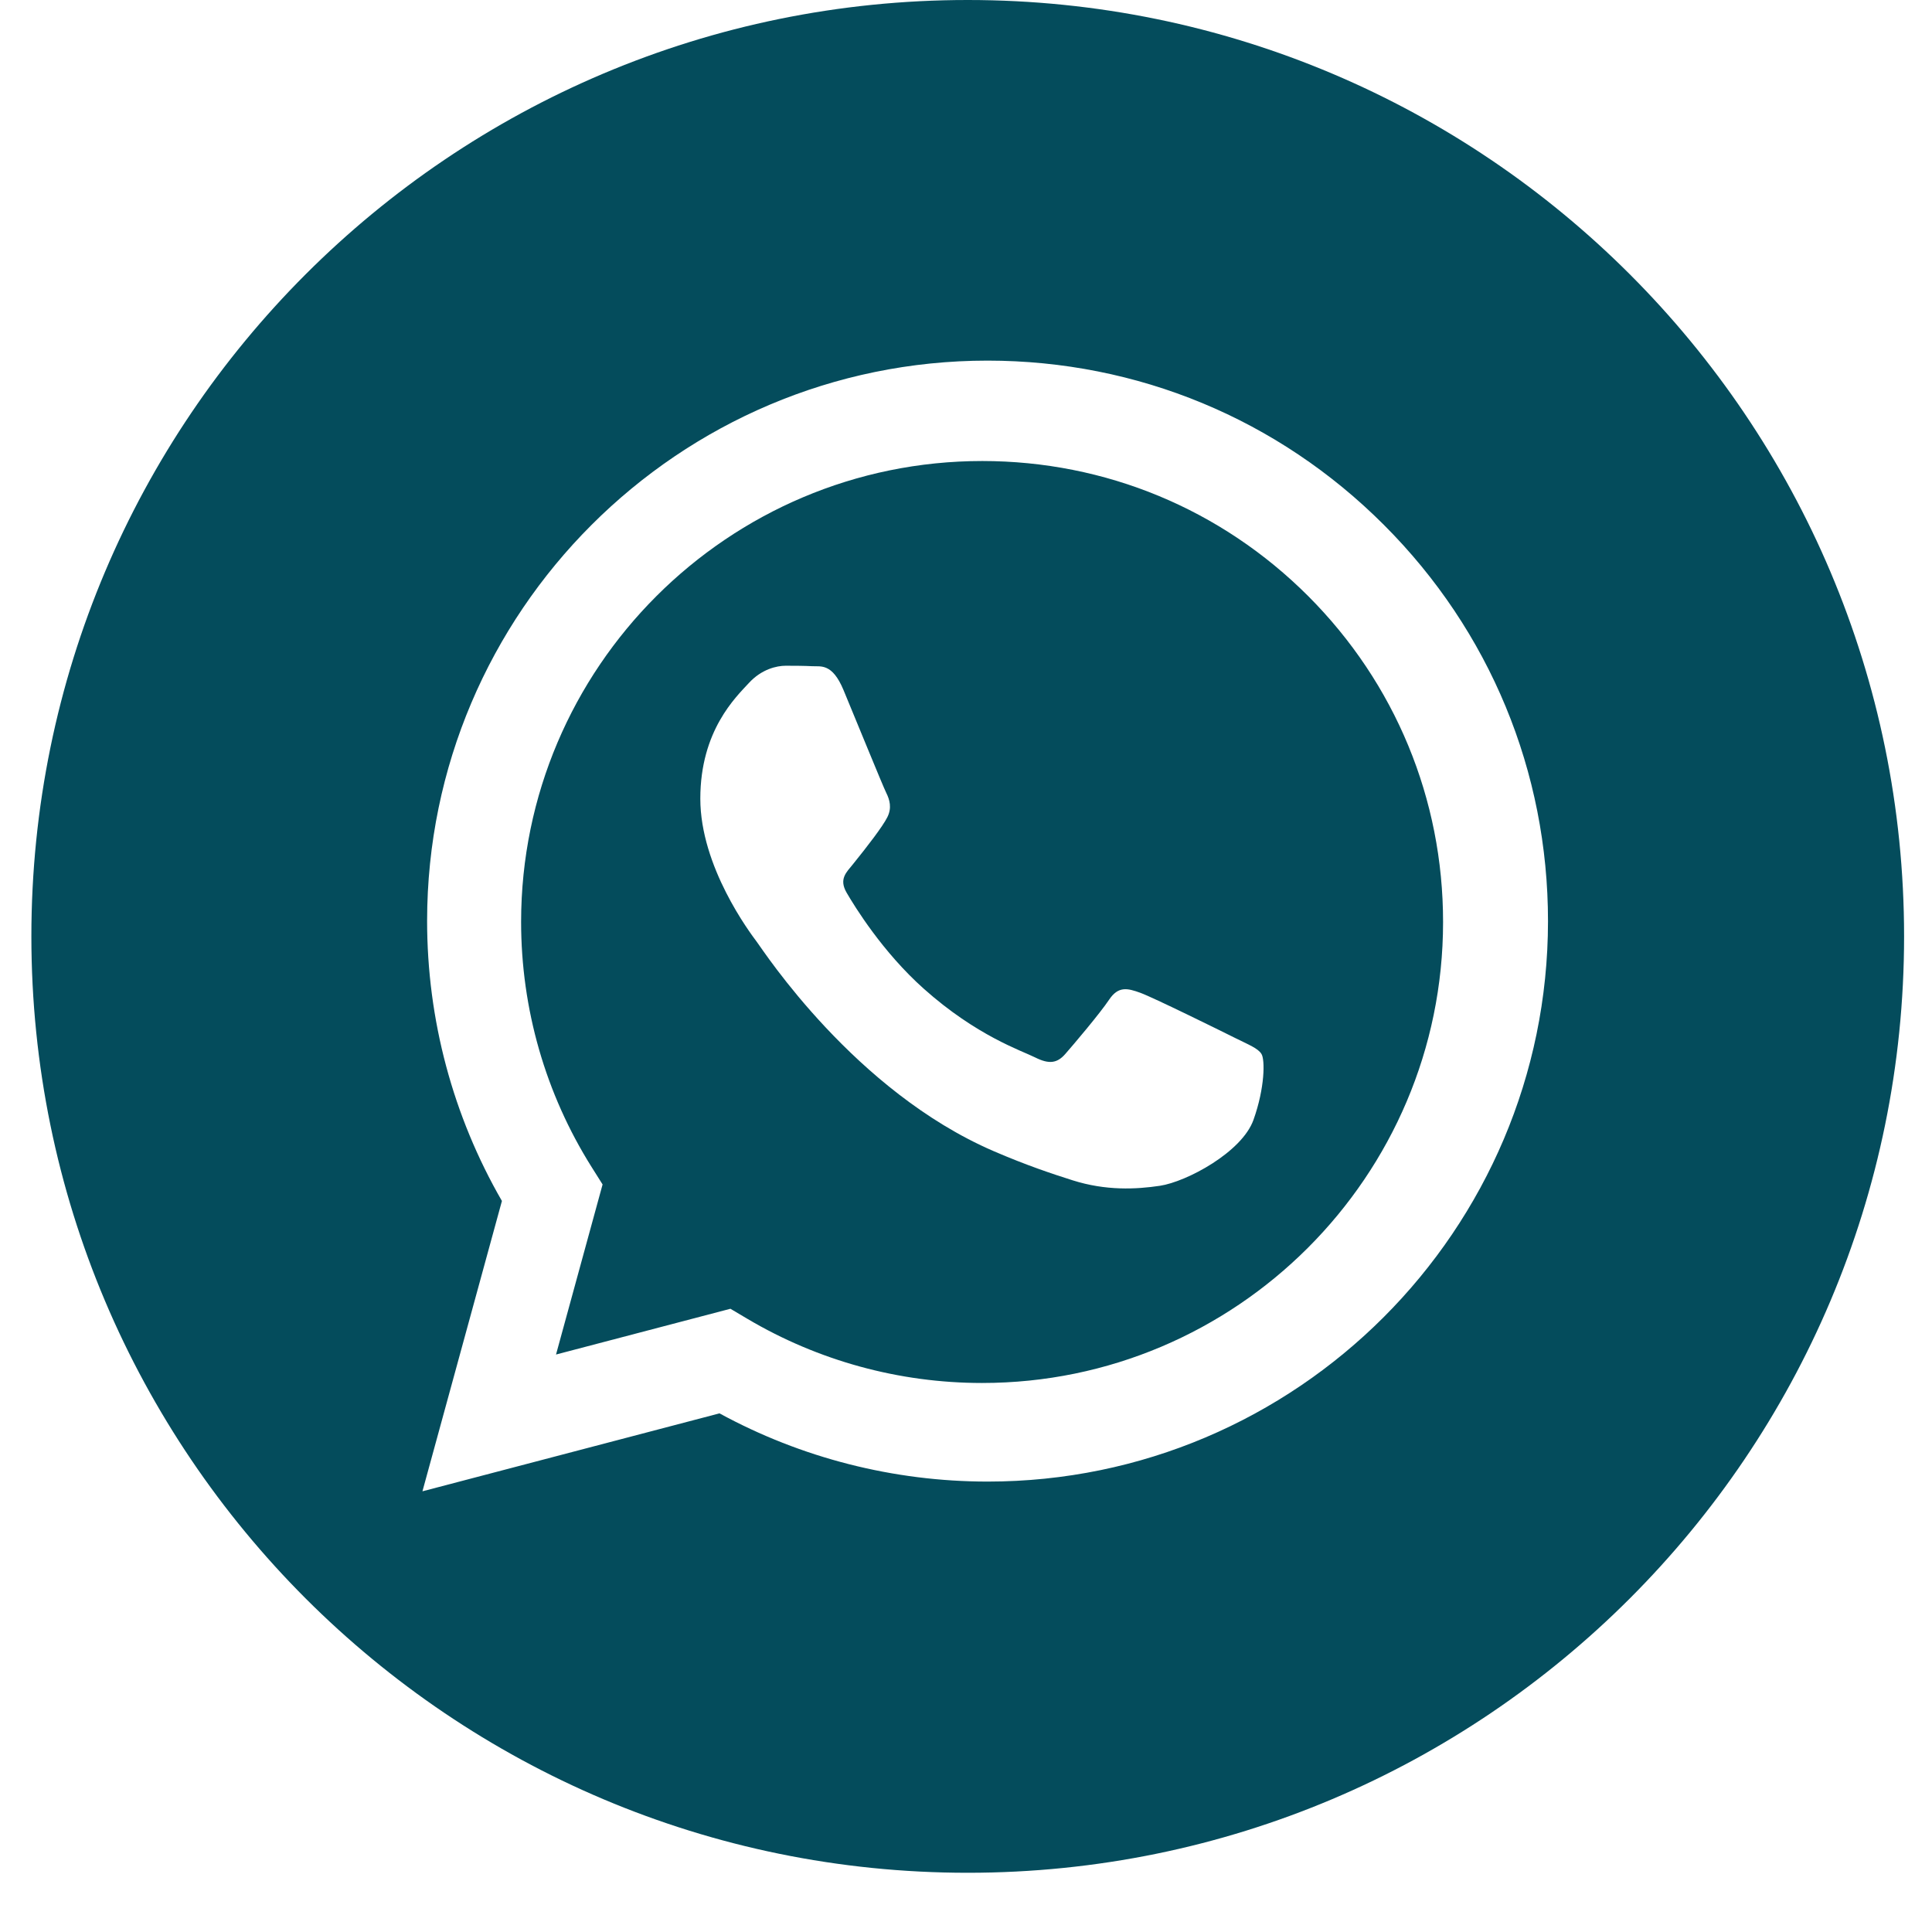
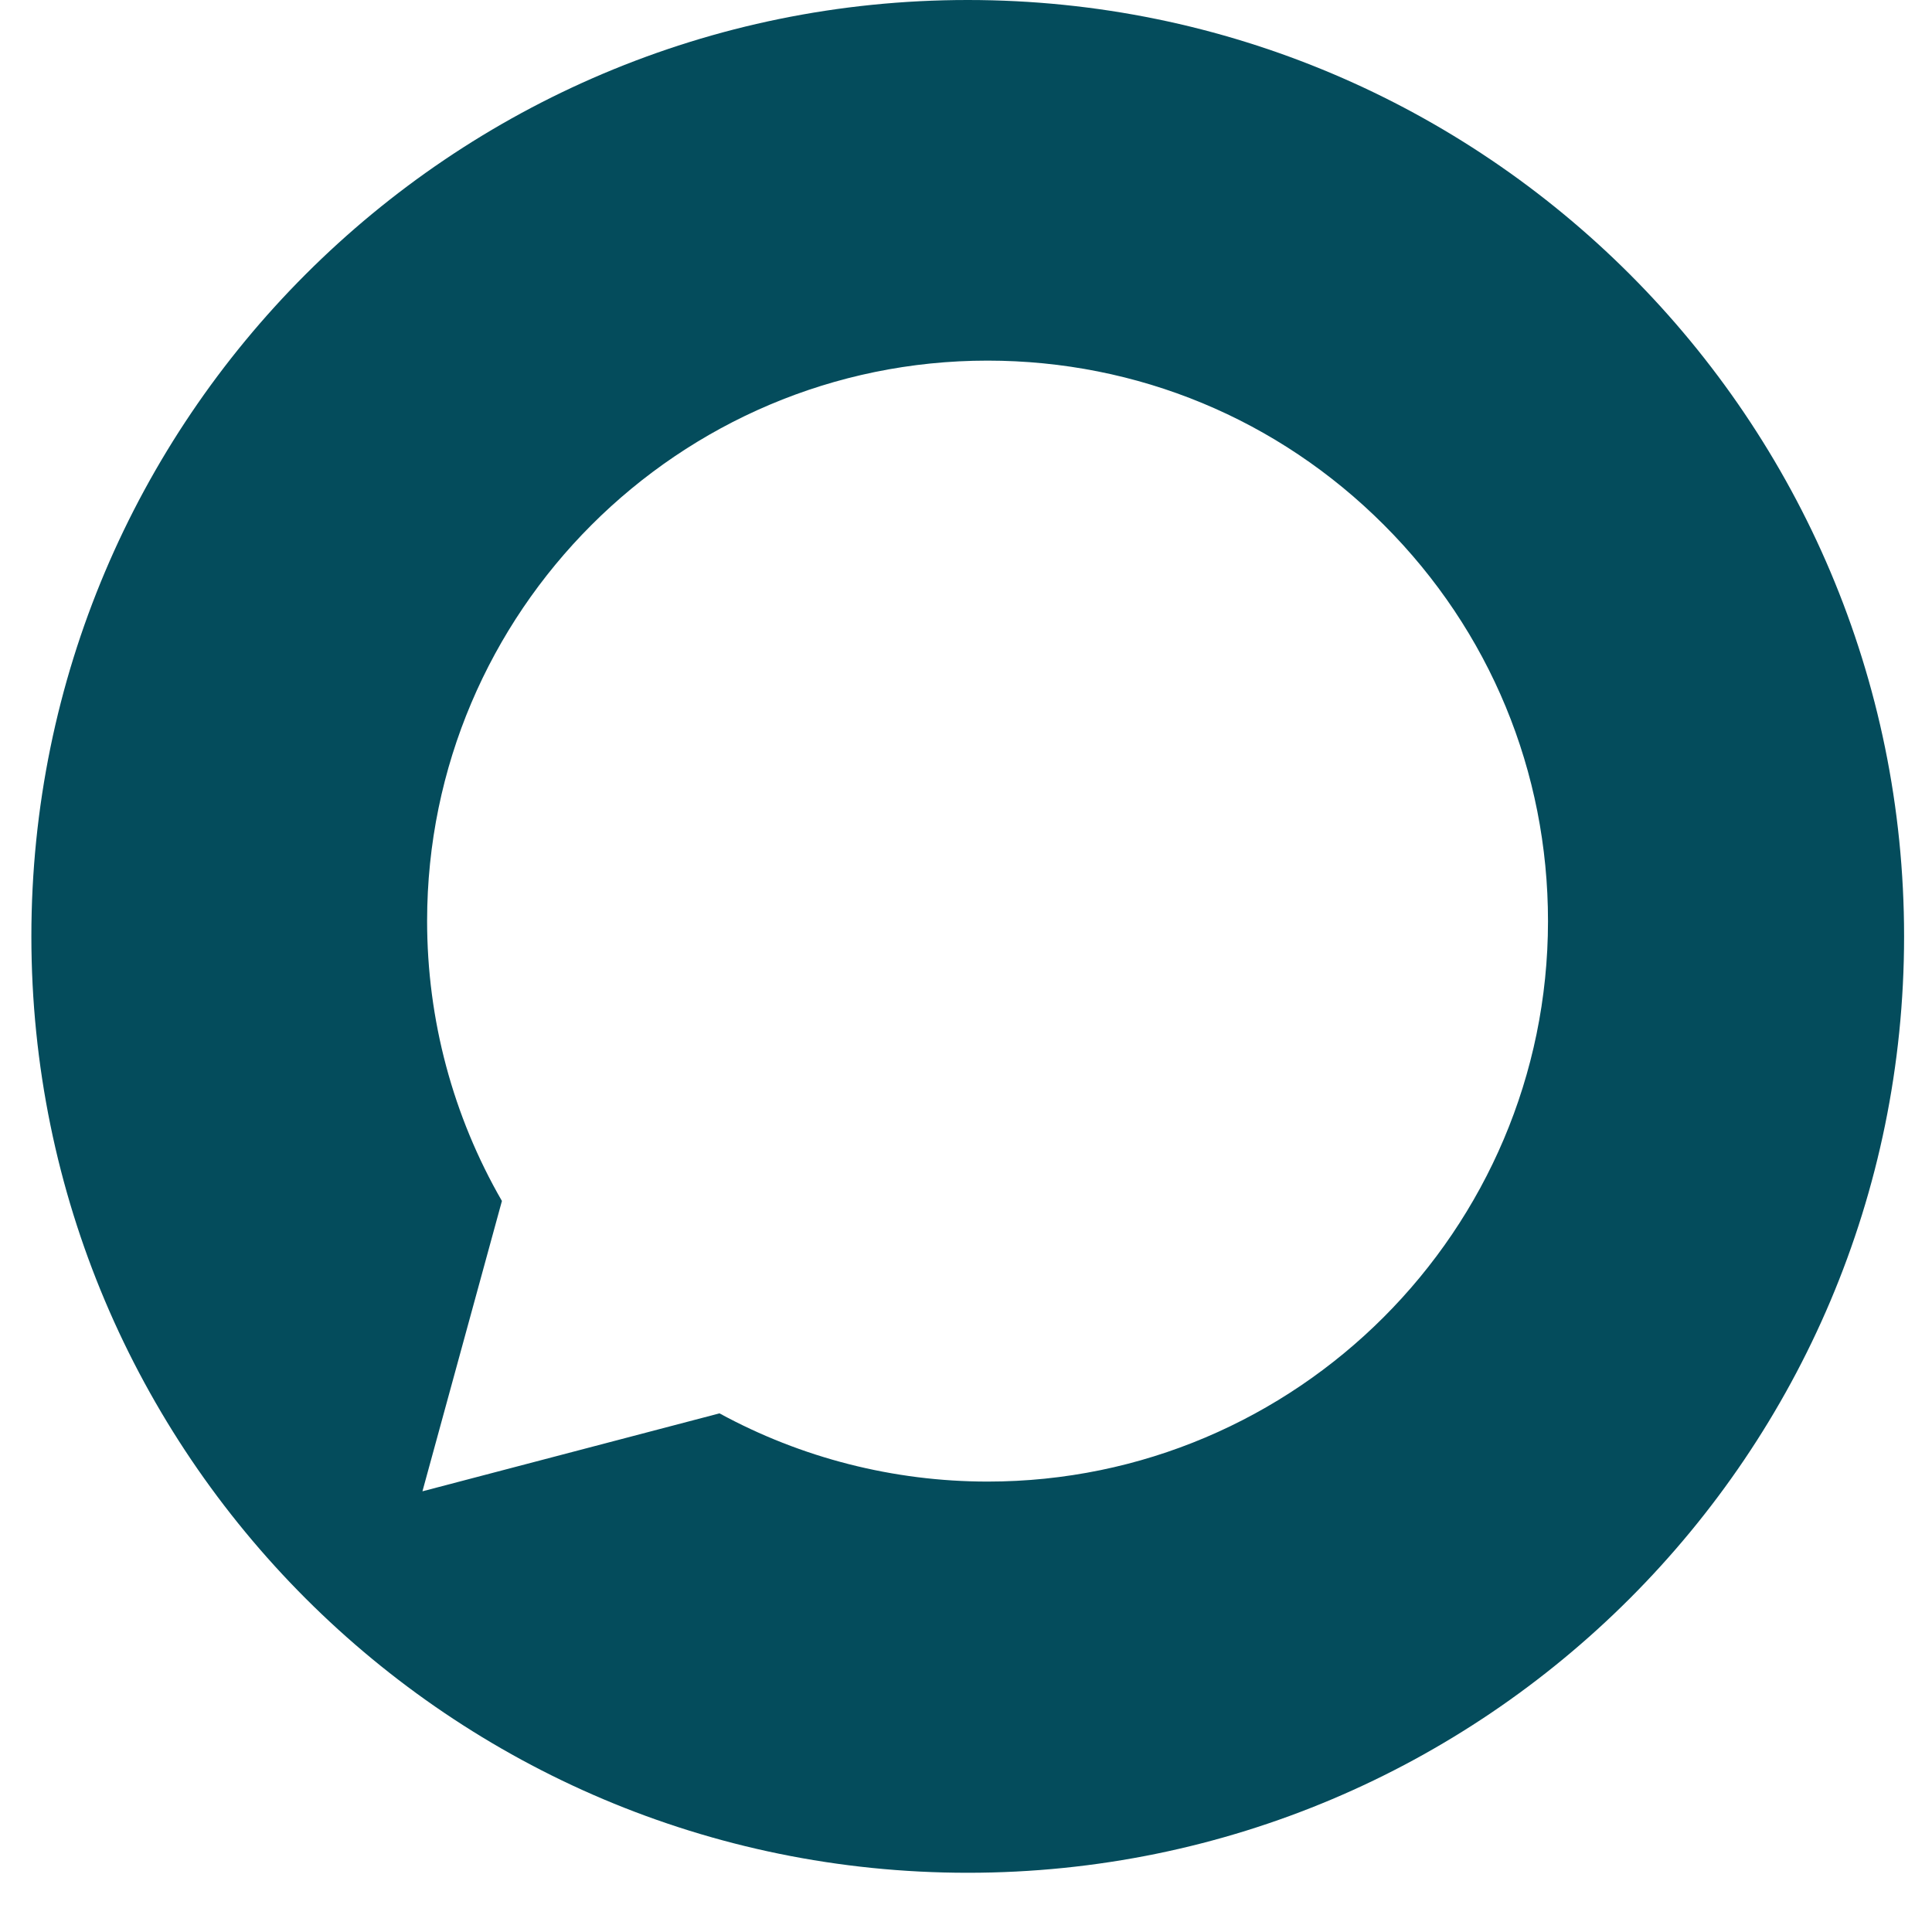
<svg xmlns="http://www.w3.org/2000/svg" width="29" height="29" viewBox="0 0 29 29" fill="none">
-   <path d="M14.526 0C6.765 0 0.471 6.294 0.471 14.055C0.471 21.817 6.765 28.111 14.526 28.111C22.287 28.111 28.581 21.817 28.581 14.055C28.581 6.294 22.287 0 14.526 0ZM14.824 22.239C14.824 22.239 14.824 22.239 14.824 22.239H14.82C13.412 22.238 12.029 21.885 10.8 21.215L6.341 22.385L7.534 18.027C6.798 16.751 6.411 15.305 6.411 13.822C6.413 9.186 10.187 5.413 14.824 5.413C17.074 5.414 19.186 6.29 20.774 7.88C22.363 9.469 23.237 11.582 23.236 13.829C23.234 18.466 19.46 22.239 14.824 22.239Z" fill="#044C5C" />
-   <path d="M14.745 6.92C10.928 6.92 7.824 10.023 7.822 13.836C7.822 15.143 8.188 16.416 8.88 17.517L9.045 17.779L8.346 20.332L10.964 19.645L11.217 19.795C12.28 20.425 13.497 20.759 14.739 20.759H14.742C18.556 20.759 21.66 17.656 21.661 13.842C21.662 11.994 20.943 10.256 19.637 8.948C18.33 7.641 16.593 6.921 14.745 6.92ZM18.815 16.81C18.641 17.296 17.81 17.739 17.411 17.799C17.052 17.853 16.599 17.875 16.101 17.717C15.798 17.621 15.411 17.493 14.915 17.279C12.828 16.378 11.465 14.278 11.361 14.139C11.257 14 10.512 13.011 10.512 11.988C10.512 10.964 11.049 10.461 11.24 10.253C11.431 10.045 11.656 9.993 11.795 9.993C11.933 9.993 12.072 9.994 12.193 10C12.321 10.007 12.492 9.952 12.661 10.357C12.835 10.774 13.251 11.797 13.303 11.901C13.355 12.005 13.389 12.127 13.32 12.265C13.251 12.404 13.02 12.704 12.8 12.976C12.708 13.091 12.587 13.193 12.709 13.401C12.83 13.609 13.248 14.29 13.866 14.841C14.661 15.55 15.331 15.769 15.539 15.873C15.747 15.977 15.868 15.96 15.989 15.822C16.111 15.683 16.509 15.214 16.648 15.006C16.787 14.798 16.925 14.833 17.116 14.902C17.307 14.971 18.329 15.475 18.537 15.579C18.745 15.683 18.884 15.735 18.936 15.822C18.988 15.908 18.988 16.325 18.815 16.81Z" fill="#044C5C" />
+   <path d="M14.526 0C6.765 0 0.471 6.294 0.471 14.055C0.471 21.817 6.765 28.111 14.526 28.111C22.287 28.111 28.581 21.817 28.581 14.055C28.581 6.294 22.287 0 14.526 0ZM14.824 22.239C14.824 22.239 14.824 22.239 14.824 22.239H14.82C13.412 22.238 12.029 21.885 10.8 21.215L6.341 22.385L7.534 18.027C6.798 16.751 6.411 15.305 6.411 13.822C6.413 9.186 10.187 5.413 14.824 5.413C17.074 5.414 19.186 6.29 20.774 7.88C22.363 9.469 23.237 11.582 23.236 13.829C23.234 18.466 19.46 22.239 14.824 22.239" fill="#044C5C" />
</svg>